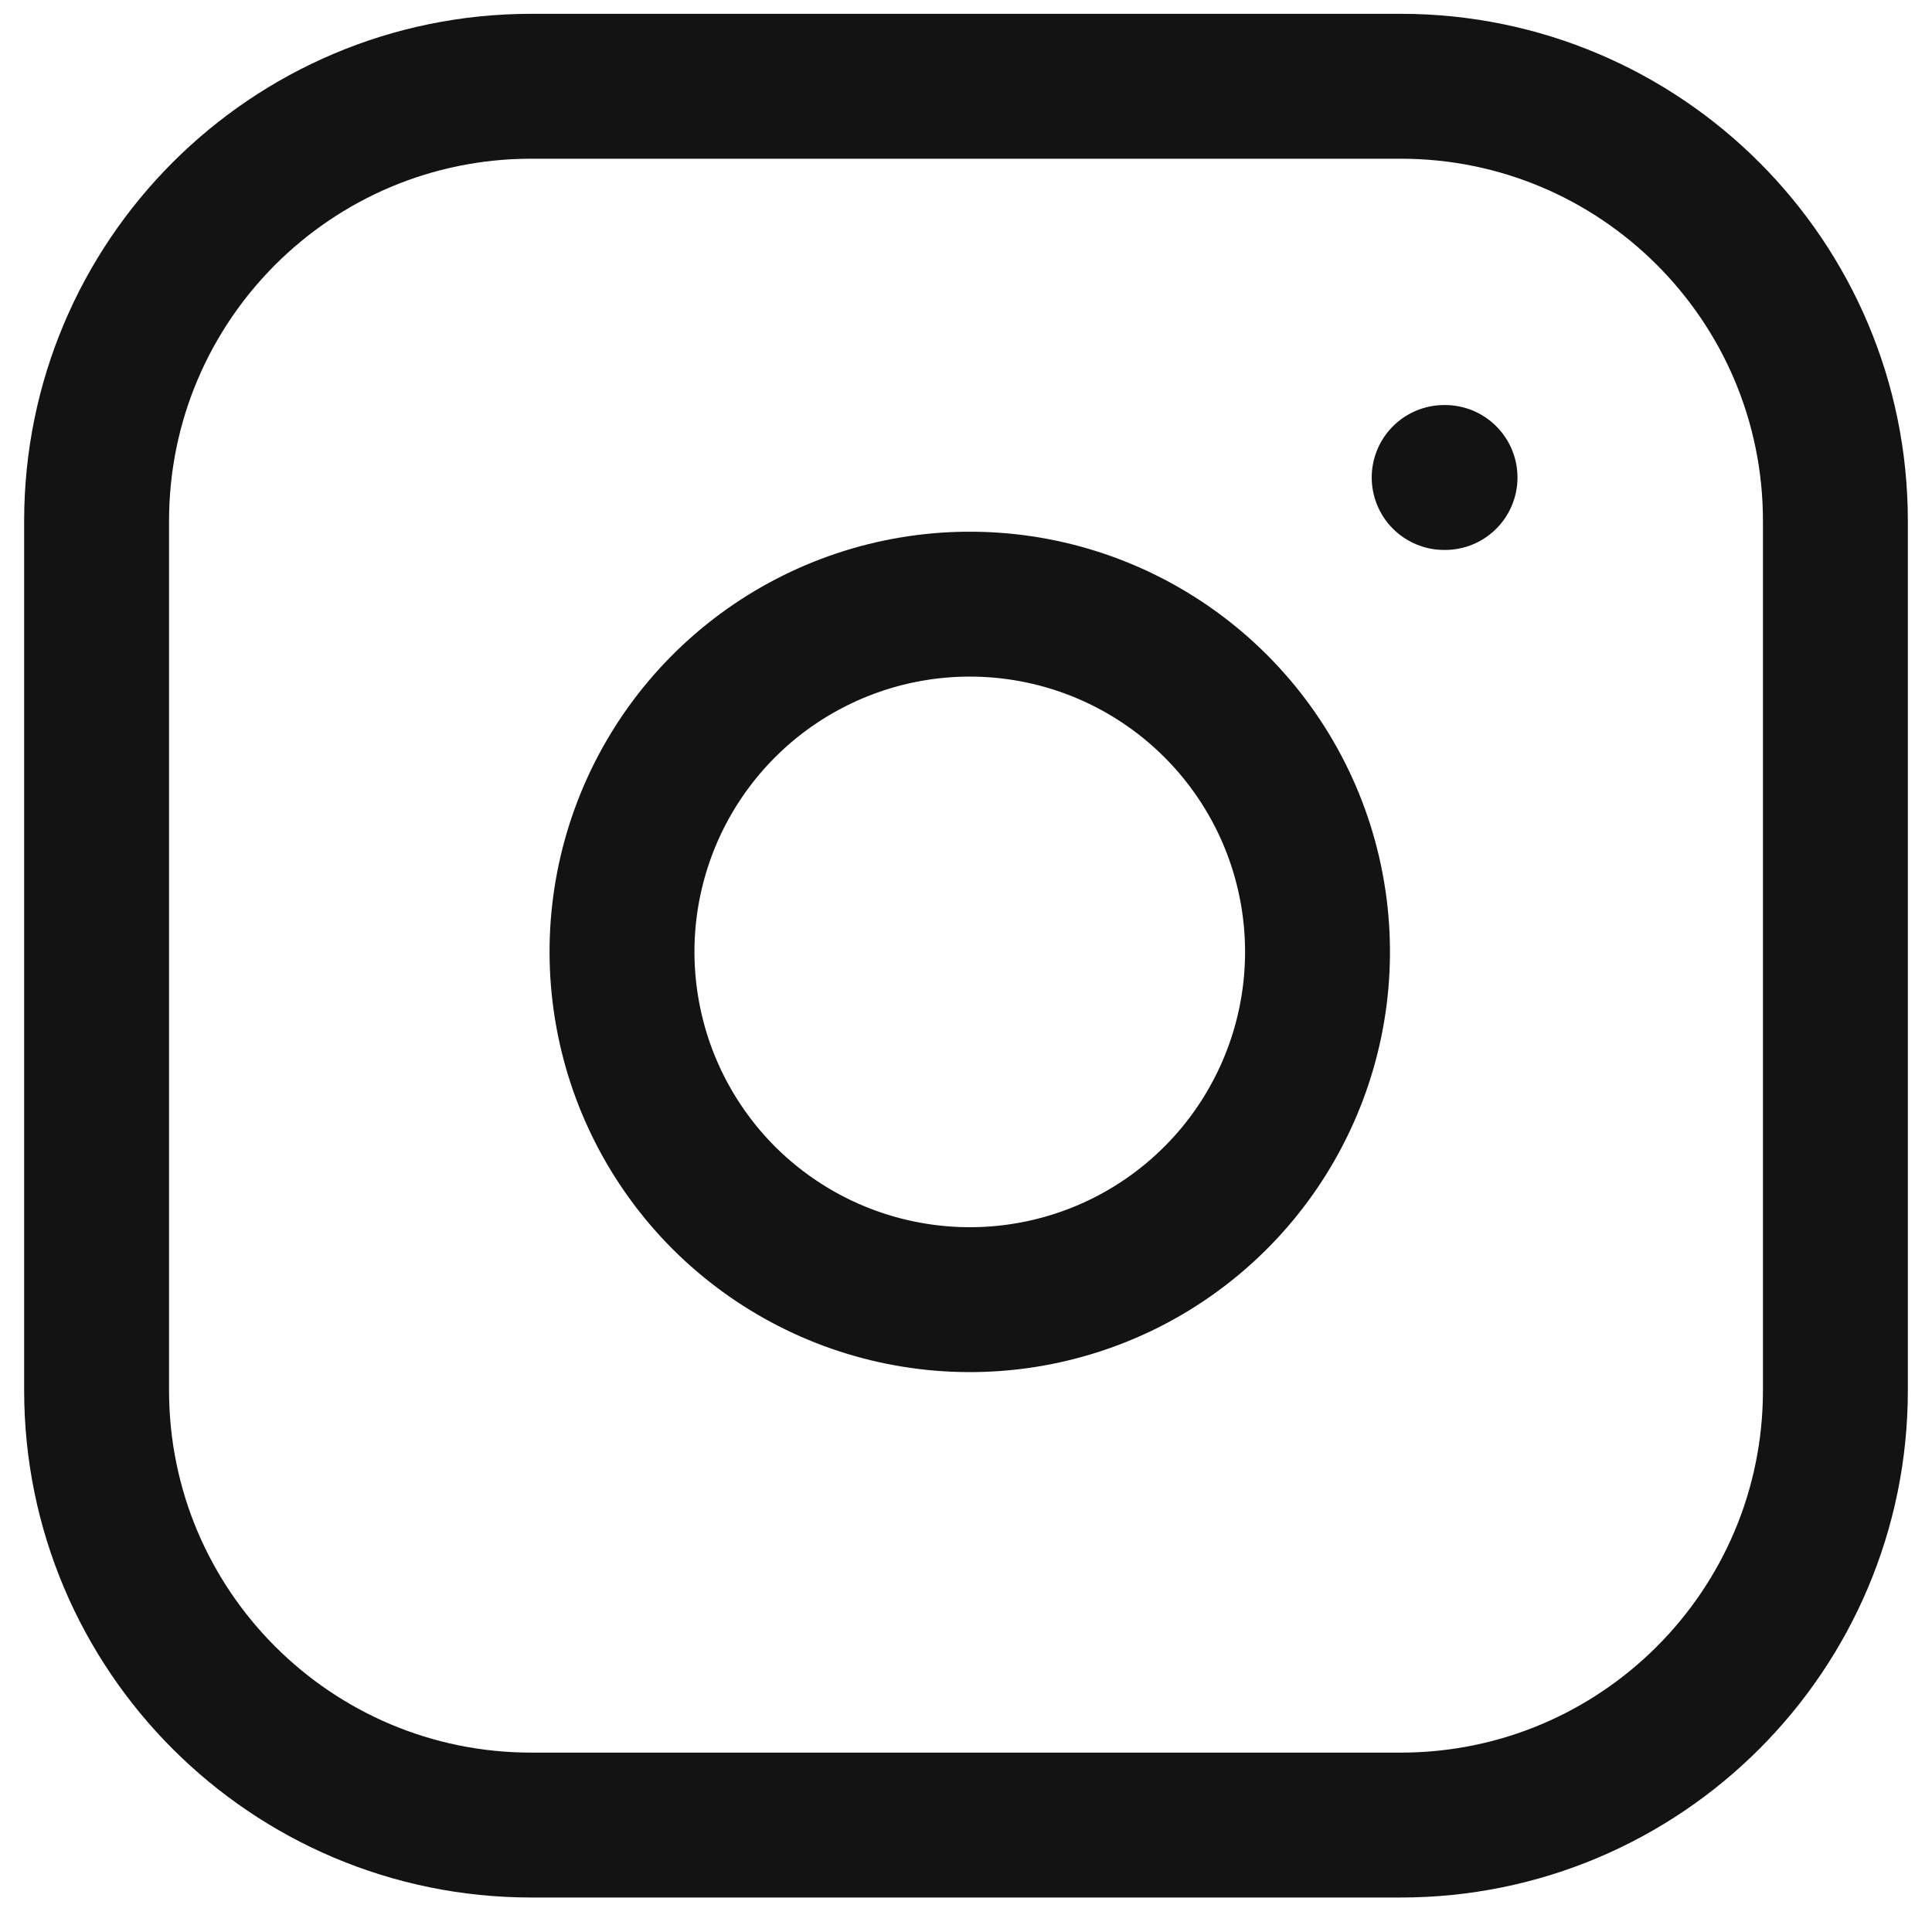
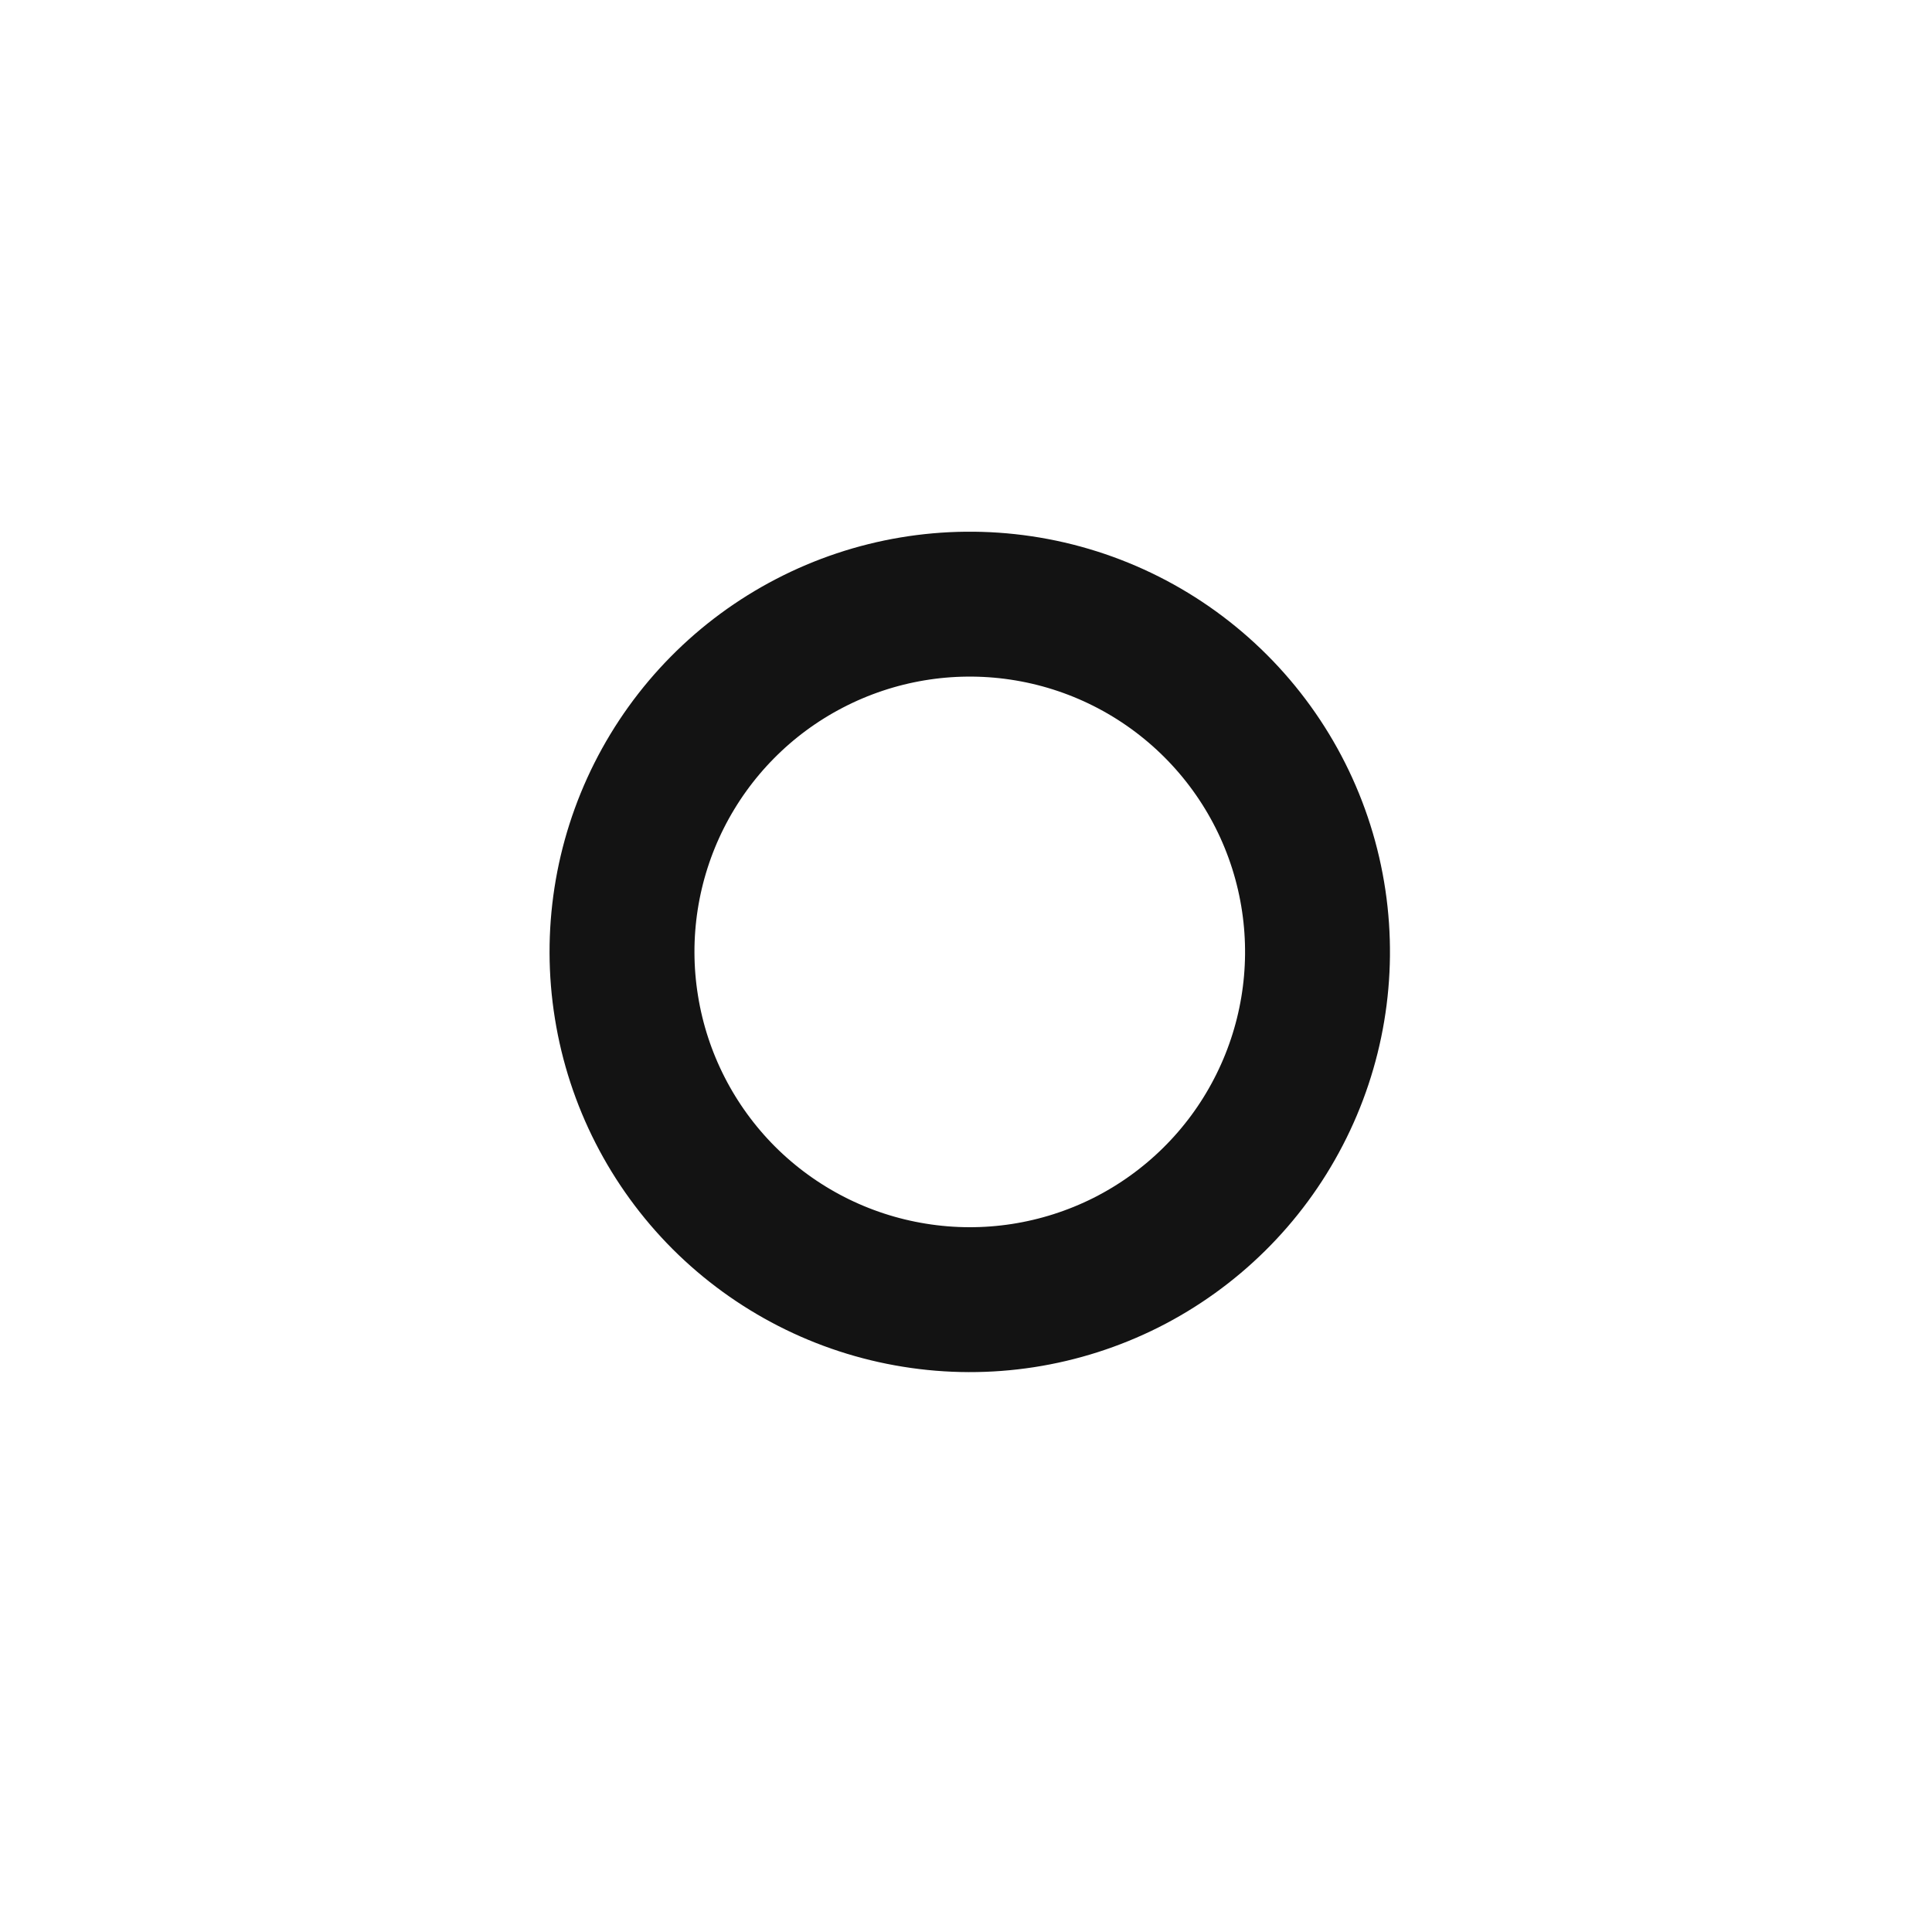
<svg xmlns="http://www.w3.org/2000/svg" width="20" height="20" viewBox="0 0 20 20" fill="none">
-   <path d="M14.5 0.893H5.5C3.015 0.893 1 2.908 1 5.393V14.393C1 16.878 3.015 18.893 5.5 18.893H14.5C16.985 18.893 19 16.878 19 14.393V5.393C19 2.908 16.985 0.893 14.5 0.893Z" stroke="#131313" stroke-width="1.5" stroke-linecap="round" stroke-linejoin="round" />
  <path d="M13.6 9.326C13.711 10.075 13.583 10.84 13.234 11.512C12.886 12.184 12.334 12.729 11.658 13.07C10.981 13.41 10.215 13.529 9.467 13.408C8.719 13.288 8.029 12.935 7.493 12.4C6.958 11.864 6.605 11.174 6.485 10.426C6.364 9.678 6.483 8.912 6.823 8.236C7.164 7.559 7.709 7.007 8.381 6.659C9.053 6.31 9.818 6.182 10.567 6.293C11.331 6.406 12.038 6.762 12.585 7.309C13.131 7.855 13.487 8.562 13.6 9.326Z" stroke="#131313" stroke-width="1.5" stroke-linecap="round" stroke-linejoin="round" />
-   <path d="M14.95 4.943H14.959" stroke="#131313" stroke-width="1.5" stroke-linecap="round" stroke-linejoin="round" />
</svg>